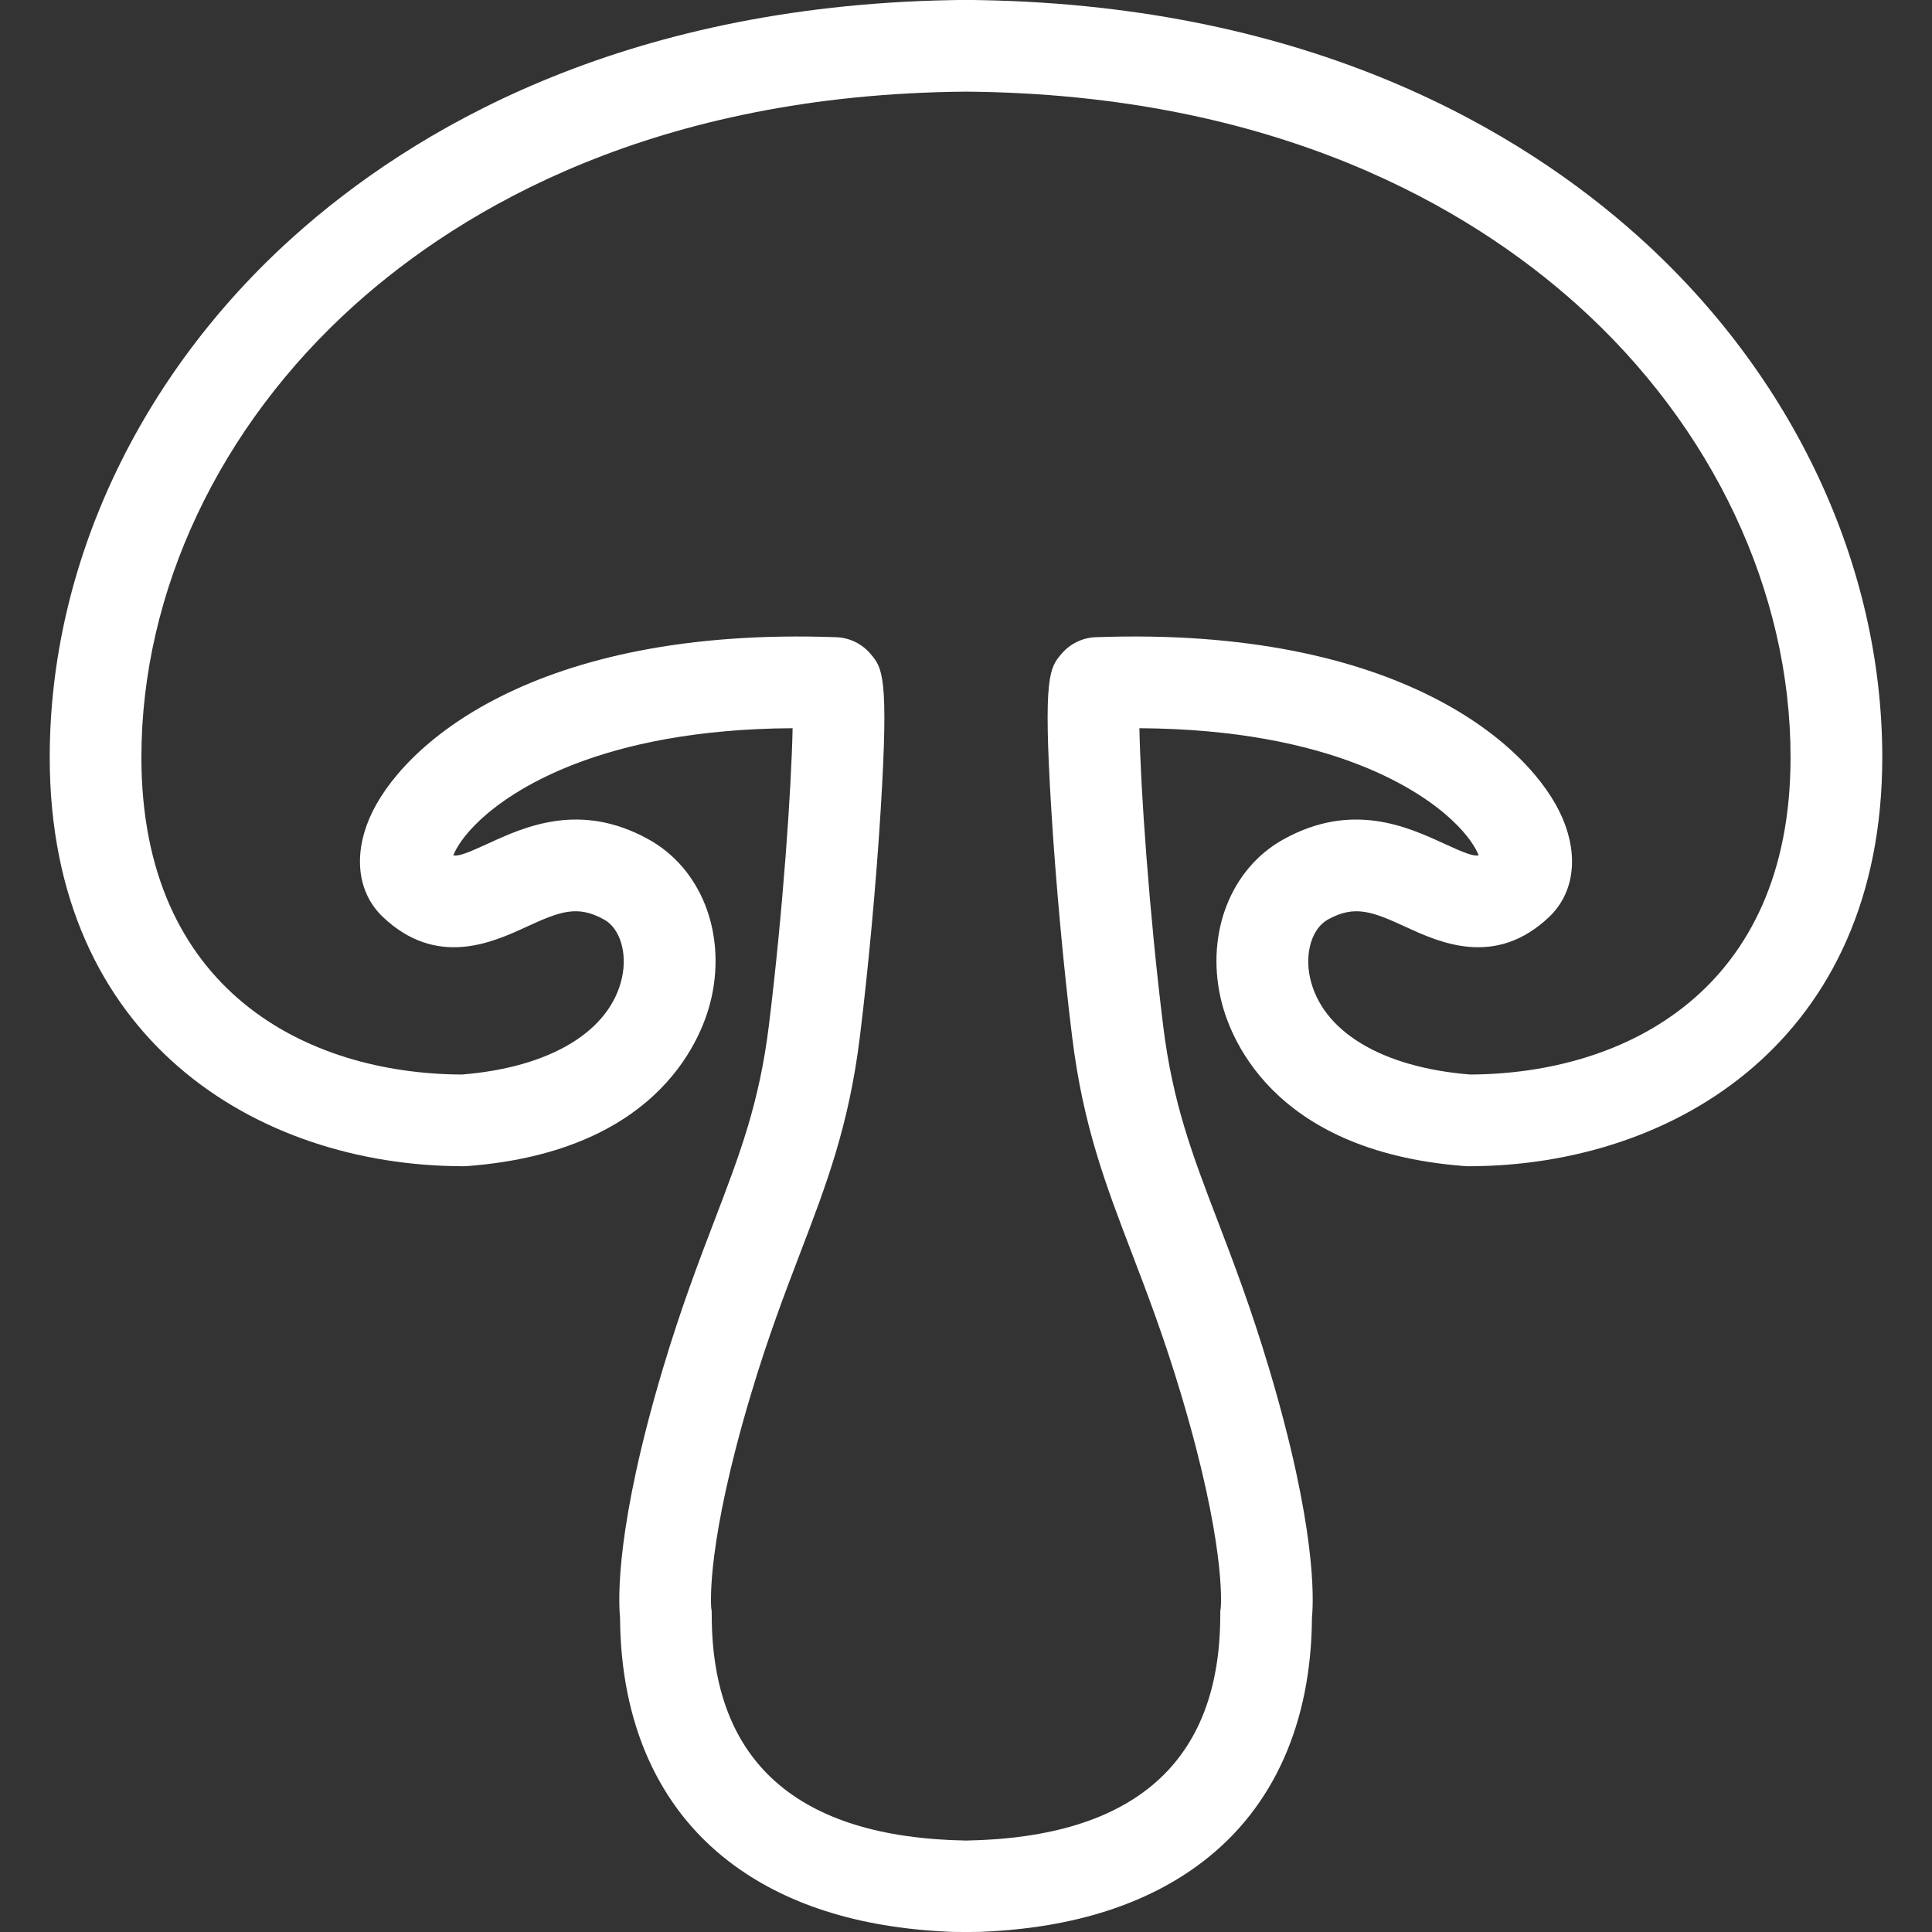
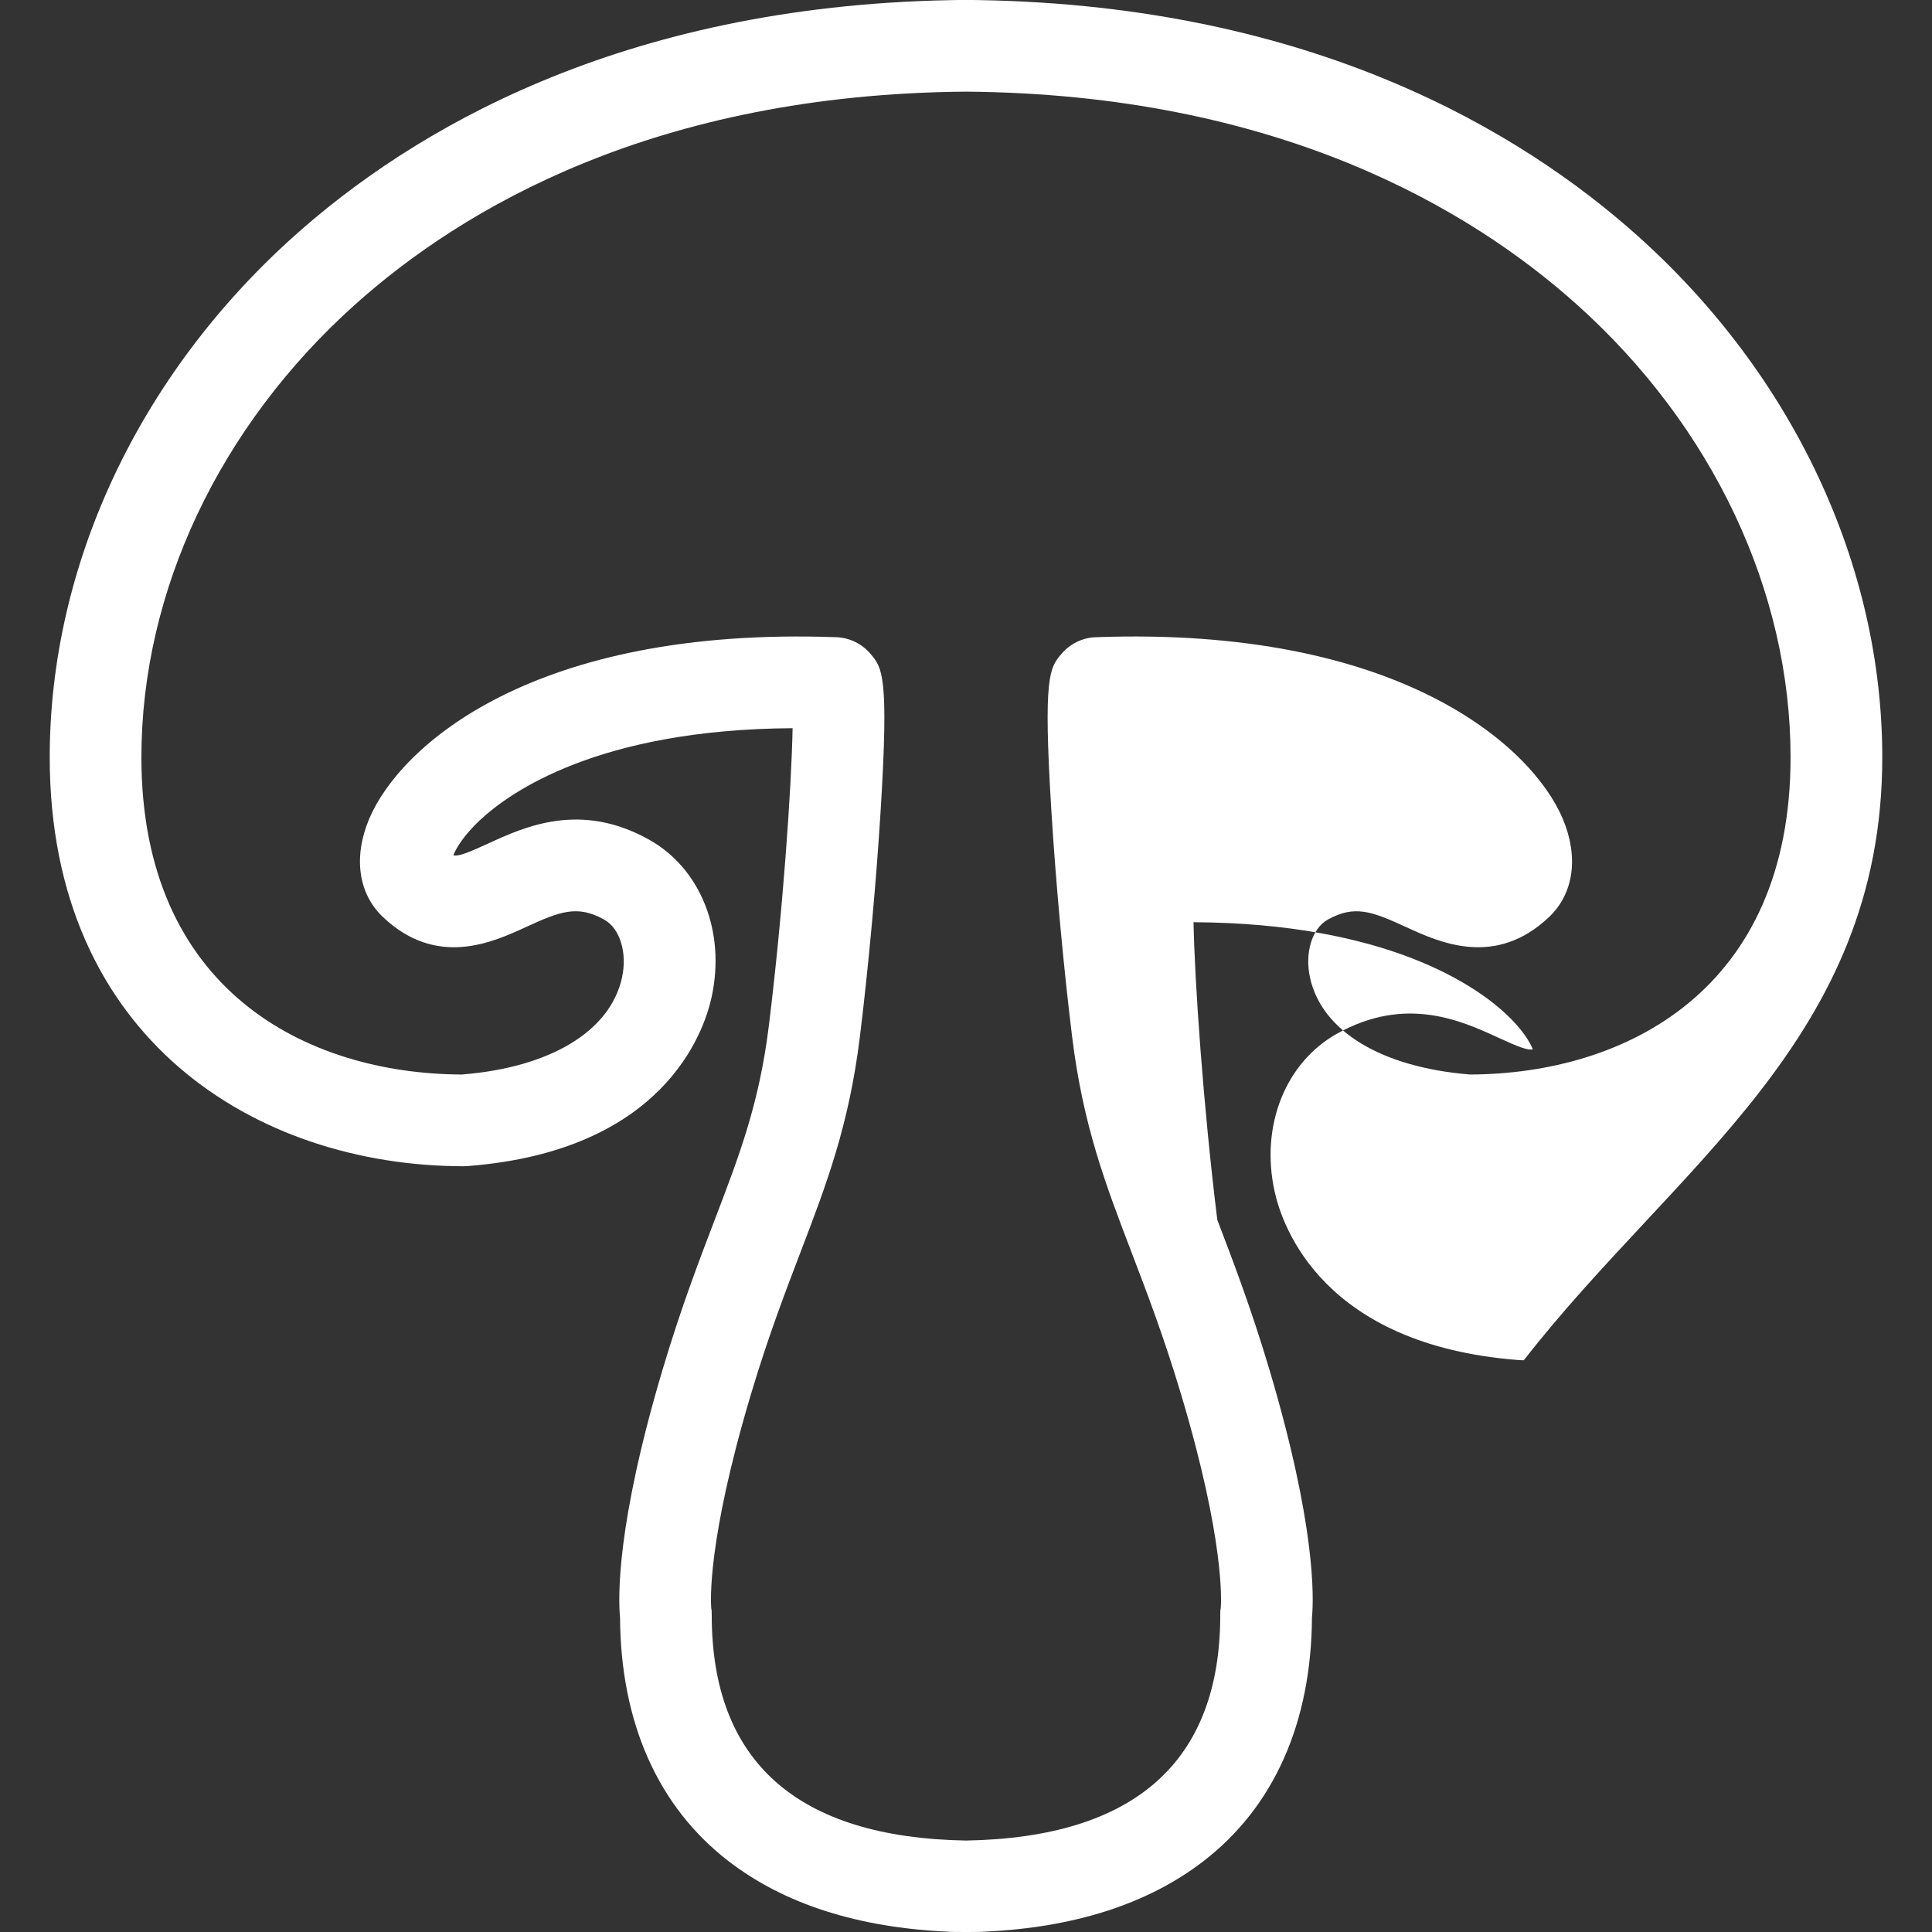
<svg xmlns="http://www.w3.org/2000/svg" version="1.1" width="512" height="512" x="0" y="0" viewBox="0 0 316.051 316.051" style="enable-background:new 0 0 512 512" xml:space="preserve" class="">
  <rect x="0" y="0" width="316.051" height="316.051" fill="#333333" stroke="none" />
  <g>
    <g>
-       <path d="M307.917,123.887c0-31.4-14.554-62.463-39.931-85.223c-19.192-17.213-53.29-37.641-107.468-38.641   c-0.273-0.031-4.711-0.031-4.984,0c-54.178,1-88.276,21.428-107.469,38.641C22.689,61.424,8.134,92.486,8.134,123.887   c0,46.114,33.869,66.805,67.508,66.893c0.01,0,0.021,0,0.031,0c0.06,0,0.121,0.004,0.182,0.004c0.101,0,0.198-0.012,0.298-0.016   c0.09-0.003,0.179,0.001,0.268-0.006c0.056-0.004,0.107-0.011,0.162-0.016c0.022-0.002,0.045-0.004,0.067-0.006   c31.796-2.502,38.465-21.734,39.751-27.583c2.356-10.712-1.764-21.089-10.252-25.821c-11.241-6.266-20.331-2.088-26.346,0.678   c-3.492,1.604-4.818,2.082-5.65,1.908c0.478-1.195,1.687-3.246,4.354-5.748c4.932-4.626,19.435-14.873,51.152-15.05   c-0.183,9.706-1.584,30.027-3.888,48.697c-1.563,12.666-4.781,21.079-8.855,31.73c-2.58,6.747-5.505,14.394-8.474,24.329   c-7.659,25.648-7.315,37.578-7.012,40.729c0.1,17.232,6.249,31.018,17.797,39.89c9.105,6.995,21.17,10.848,35.894,11.502   c0.404,0.067,5.404,0.067,5.809,0c14.723-0.654,26.787-4.507,35.893-11.502c11.548-8.871,17.696-22.656,17.796-39.889   c0.305-3.155,0.649-15.088-7.012-40.729c-2.968-9.934-5.892-17.579-8.472-24.324c-4.074-10.653-7.292-19.067-8.855-31.735   c-2.305-18.668-3.706-38.99-3.889-48.697c31.714,0.179,46.221,10.425,51.152,15.05c2.667,2.502,3.877,4.553,4.354,5.748   c-0.829,0.175-2.157-0.303-5.648-1.908c-6.018-2.767-15.108-6.943-26.347-0.678c-8.488,4.732-12.608,15.109-10.252,25.821   c1.286,5.849,7.955,25.081,39.751,27.583c0.022,0.002,0.045,0.004,0.067,0.006c0.056,0.005,0.106,0.012,0.162,0.016   c0.094,0.008,0.187,0.004,0.279,0.007c0.096,0.004,0.19,0.015,0.287,0.015c0.055,0,0.109-0.003,0.164-0.003   c0.021-0.001,0.043-0.001,0.063-0.001C274.058,190.686,307.917,169.994,307.917,123.887z M240.496,175.778   c-14.479-1.161-24.266-7.069-26.194-15.843c-0.893-4.066,0.328-8.061,2.907-9.498c4.394-2.447,7.246-1.337,12.775,1.205   c5.478,2.518,14.644,6.731,23.452-1.658c4.01-3.818,4.84-9.808,2.222-16.023c-5.011-11.894-26.767-31.538-76.439-29.722   c-2.136,0.08-4.16,1.066-5.556,2.704c-1.956,2.299-3.034,3.564-1.681,25.552c0.733,11.906,2.009,25.8,3.412,37.163   c1.786,14.481,5.468,24.109,9.731,35.256c2.485,6.5,5.303,13.866,8.108,23.261c7.147,23.918,6.55,33.901,6.466,34.887   c-0.086,0.441-0.08,0.639-0.08,1.12c0,24.025-13.998,36.43-41.594,36.908c-27.598-0.479-41.596-12.883-41.596-36.908   c0-0.48,0.006-0.677-0.08-1.116c-0.083-0.984-0.679-10.969,6.466-34.892c2.807-9.395,5.625-16.763,8.11-23.264   c4.264-11.145,7.945-20.771,9.732-35.251c1.402-11.366,2.678-25.259,3.411-37.163c1.354-21.988,0.275-23.254-1.682-25.553   c-1.396-1.639-3.421-2.624-5.562-2.704c-49.692-1.808-71.421,17.828-76.433,29.722c-2.618,6.215-1.788,12.205,2.221,16.022   c8.811,8.391,17.976,4.177,23.454,1.659c5.527-2.542,8.381-3.655,12.775-1.205c2.579,1.438,3.801,5.432,2.907,9.498   c-1.929,8.773-11.716,14.682-26.194,15.843c-25.401-0.105-52.424-13.776-52.424-51.892c0-27.146,12.737-54.138,34.946-74.056   c17.539-15.729,49.073-34.435,99.946-34.837c50.873,0.402,82.406,19.108,99.945,34.837c22.208,19.918,34.945,46.91,34.945,74.056   C292.917,162.002,265.896,175.673,240.496,175.778z" fill="#ffffff" data-original="#000000" style="" class="" />
+       <path d="M307.917,123.887c0-31.4-14.554-62.463-39.931-85.223c-19.192-17.213-53.29-37.641-107.468-38.641   c-0.273-0.031-4.711-0.031-4.984,0c-54.178,1-88.276,21.428-107.469,38.641C22.689,61.424,8.134,92.486,8.134,123.887   c0,46.114,33.869,66.805,67.508,66.893c0.01,0,0.021,0,0.031,0c0.06,0,0.121,0.004,0.182,0.004c0.101,0,0.198-0.012,0.298-0.016   c0.09-0.003,0.179,0.001,0.268-0.006c0.056-0.004,0.107-0.011,0.162-0.016c0.022-0.002,0.045-0.004,0.067-0.006   c31.796-2.502,38.465-21.734,39.751-27.583c2.356-10.712-1.764-21.089-10.252-25.821c-11.241-6.266-20.331-2.088-26.346,0.678   c-3.492,1.604-4.818,2.082-5.65,1.908c0.478-1.195,1.687-3.246,4.354-5.748c4.932-4.626,19.435-14.873,51.152-15.05   c-0.183,9.706-1.584,30.027-3.888,48.697c-1.563,12.666-4.781,21.079-8.855,31.73c-2.58,6.747-5.505,14.394-8.474,24.329   c-7.659,25.648-7.315,37.578-7.012,40.729c0.1,17.232,6.249,31.018,17.797,39.89c9.105,6.995,21.17,10.848,35.894,11.502   c0.404,0.067,5.404,0.067,5.809,0c14.723-0.654,26.787-4.507,35.893-11.502c11.548-8.871,17.696-22.656,17.796-39.889   c0.305-3.155,0.649-15.088-7.012-40.729c-2.968-9.934-5.892-17.579-8.472-24.324c-2.305-18.668-3.706-38.99-3.889-48.697c31.714,0.179,46.221,10.425,51.152,15.05c2.667,2.502,3.877,4.553,4.354,5.748   c-0.829,0.175-2.157-0.303-5.648-1.908c-6.018-2.767-15.108-6.943-26.347-0.678c-8.488,4.732-12.608,15.109-10.252,25.821   c1.286,5.849,7.955,25.081,39.751,27.583c0.022,0.002,0.045,0.004,0.067,0.006c0.056,0.005,0.106,0.012,0.162,0.016   c0.094,0.008,0.187,0.004,0.279,0.007c0.096,0.004,0.19,0.015,0.287,0.015c0.055,0,0.109-0.003,0.164-0.003   c0.021-0.001,0.043-0.001,0.063-0.001C274.058,190.686,307.917,169.994,307.917,123.887z M240.496,175.778   c-14.479-1.161-24.266-7.069-26.194-15.843c-0.893-4.066,0.328-8.061,2.907-9.498c4.394-2.447,7.246-1.337,12.775,1.205   c5.478,2.518,14.644,6.731,23.452-1.658c4.01-3.818,4.84-9.808,2.222-16.023c-5.011-11.894-26.767-31.538-76.439-29.722   c-2.136,0.08-4.16,1.066-5.556,2.704c-1.956,2.299-3.034,3.564-1.681,25.552c0.733,11.906,2.009,25.8,3.412,37.163   c1.786,14.481,5.468,24.109,9.731,35.256c2.485,6.5,5.303,13.866,8.108,23.261c7.147,23.918,6.55,33.901,6.466,34.887   c-0.086,0.441-0.08,0.639-0.08,1.12c0,24.025-13.998,36.43-41.594,36.908c-27.598-0.479-41.596-12.883-41.596-36.908   c0-0.48,0.006-0.677-0.08-1.116c-0.083-0.984-0.679-10.969,6.466-34.892c2.807-9.395,5.625-16.763,8.11-23.264   c4.264-11.145,7.945-20.771,9.732-35.251c1.402-11.366,2.678-25.259,3.411-37.163c1.354-21.988,0.275-23.254-1.682-25.553   c-1.396-1.639-3.421-2.624-5.562-2.704c-49.692-1.808-71.421,17.828-76.433,29.722c-2.618,6.215-1.788,12.205,2.221,16.022   c8.811,8.391,17.976,4.177,23.454,1.659c5.527-2.542,8.381-3.655,12.775-1.205c2.579,1.438,3.801,5.432,2.907,9.498   c-1.929,8.773-11.716,14.682-26.194,15.843c-25.401-0.105-52.424-13.776-52.424-51.892c0-27.146,12.737-54.138,34.946-74.056   c17.539-15.729,49.073-34.435,99.946-34.837c50.873,0.402,82.406,19.108,99.945,34.837c22.208,19.918,34.945,46.91,34.945,74.056   C292.917,162.002,265.896,175.673,240.496,175.778z" fill="#ffffff" data-original="#000000" style="" class="" />
    </g>
    <g>
</g>
    <g>
</g>
    <g>
</g>
    <g>
</g>
    <g>
</g>
    <g>
</g>
    <g>
</g>
    <g>
</g>
    <g>
</g>
    <g>
</g>
    <g>
</g>
    <g>
</g>
    <g>
</g>
    <g>
</g>
    <g>
</g>
  </g>
</svg>